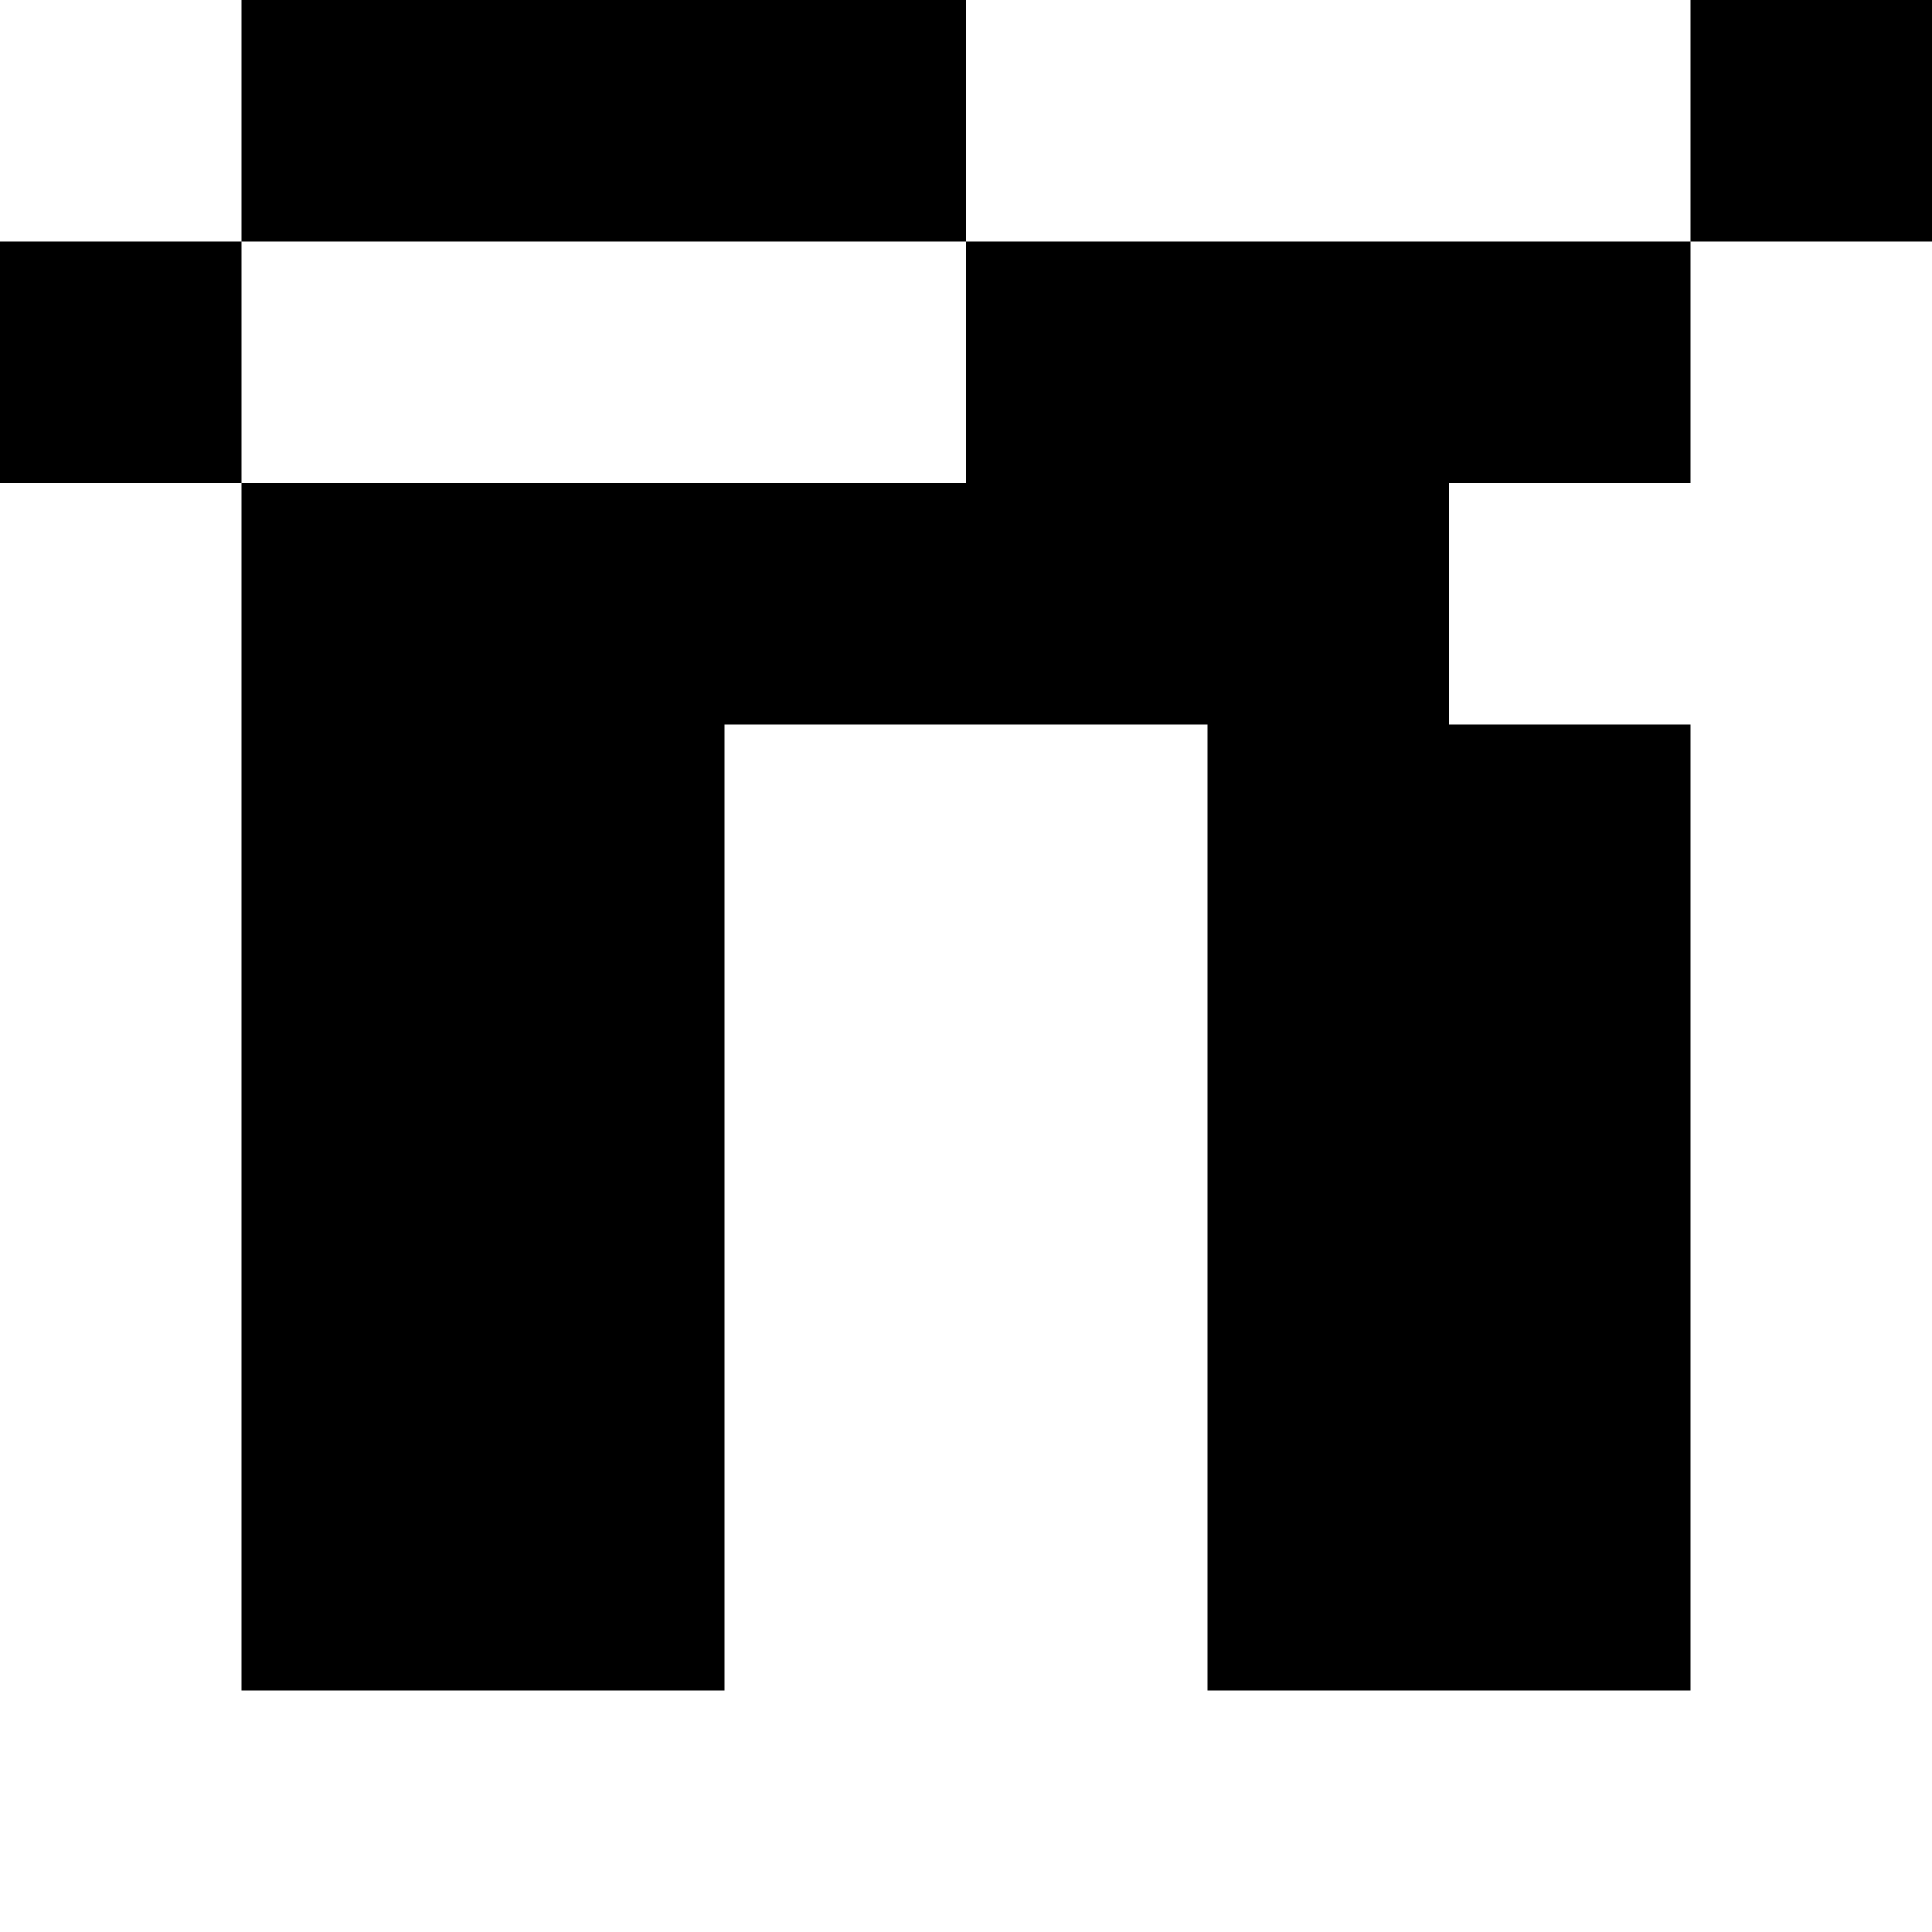
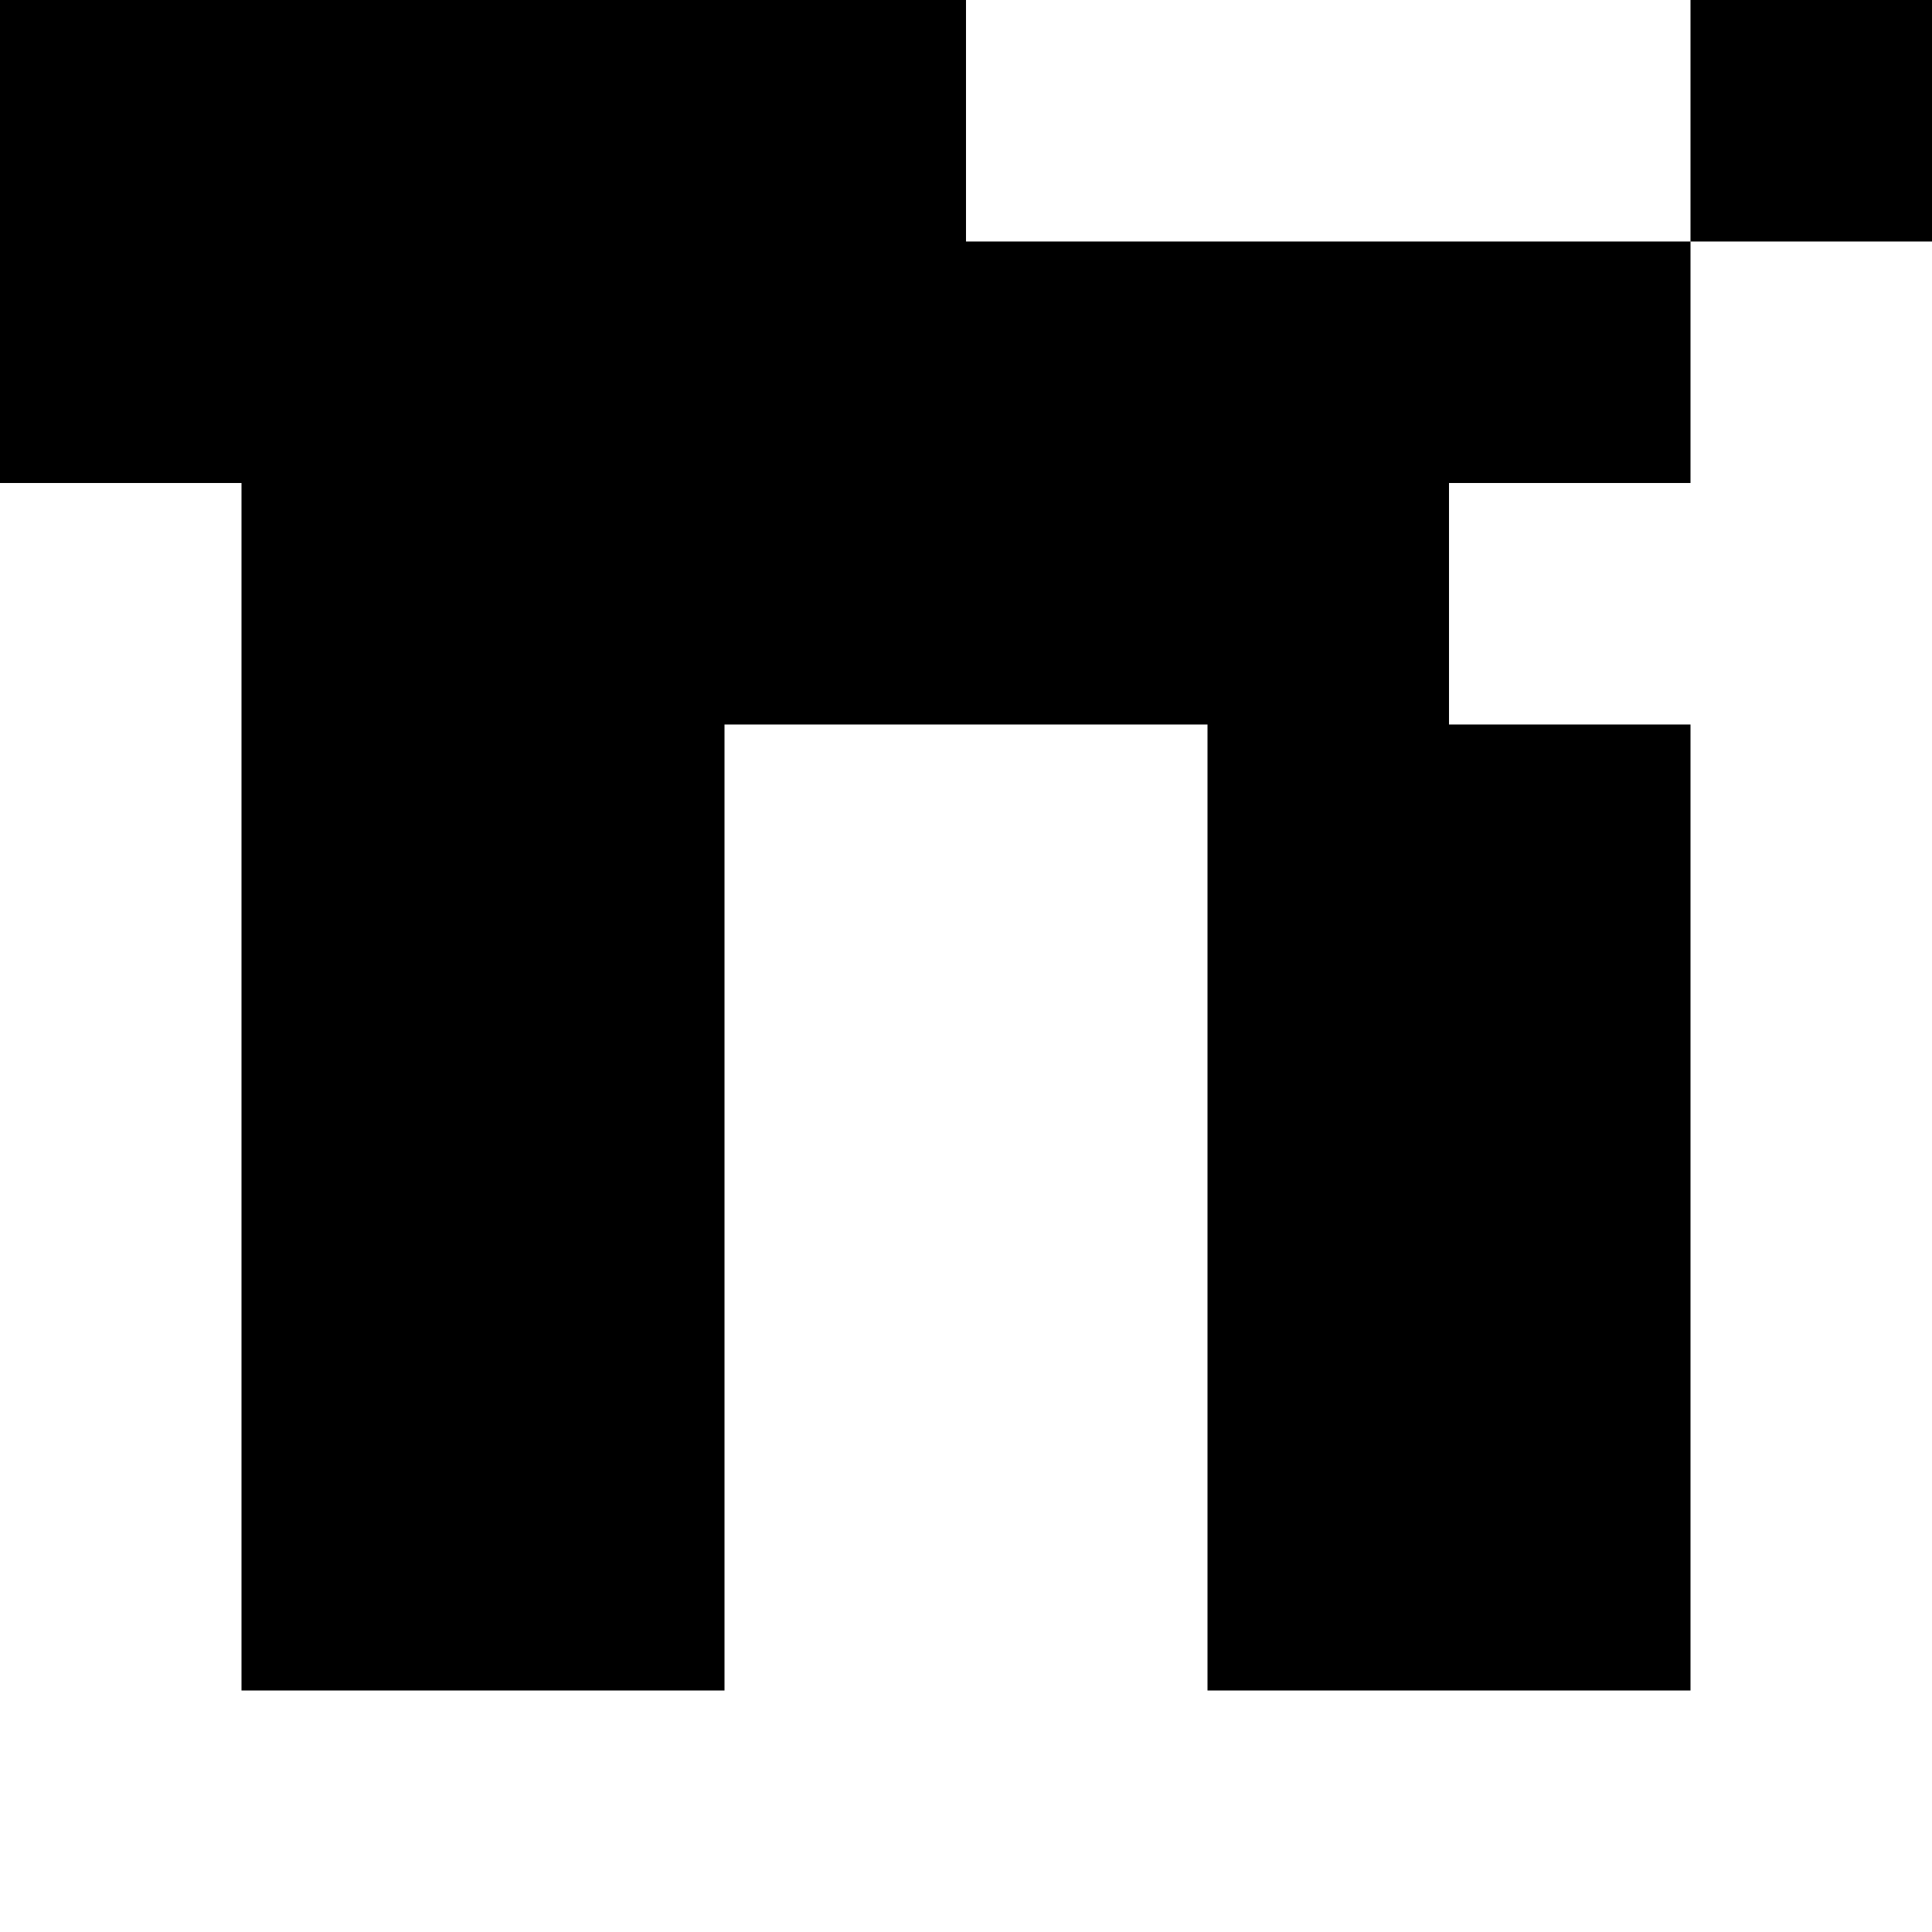
<svg xmlns="http://www.w3.org/2000/svg" version="1.0" width="32pt" height="32pt" viewBox="0 0 32 32" preserveAspectRatio="xMidYMid meet">
  <g transform="translate(0,32) scale(1,-1)" fill="#000000" stroke="none">
-     <path d="M4 30 l0 -2 -2 0 -2 0 0 -2 0 -2 2 0 2 0 0 -10 0 -10 4 0 4 0 0 8 0 8 4 0 4 0 0 -8 0 -8 4 0 4 0 0 8 0 8 -2 0 -2 0 0 2 0 2 2 0 2 0 0 2 0 2 2 0 2 0 0 2 0 2 -2 0 -2 0 0 -2 0 -2 -6 0 -6 0 0 2 0 2 -6 0 -6 0 0 -2z m12 -4 l0 -2 -6 0 -6 0 0 2 0 2 6 0 6 0 0 -2z" />
+     <path d="M4 30 l0 -2 -2 0 -2 0 0 -2 0 -2 2 0 2 0 0 -10 0 -10 4 0 4 0 0 8 0 8 4 0 4 0 0 -8 0 -8 4 0 4 0 0 8 0 8 -2 0 -2 0 0 2 0 2 2 0 2 0 0 2 0 2 2 0 2 0 0 2 0 2 -2 0 -2 0 0 -2 0 -2 -6 0 -6 0 0 2 0 2 -6 0 -6 0 0 -2z l0 -2 -6 0 -6 0 0 2 0 2 6 0 6 0 0 -2z" />
  </g>
</svg>